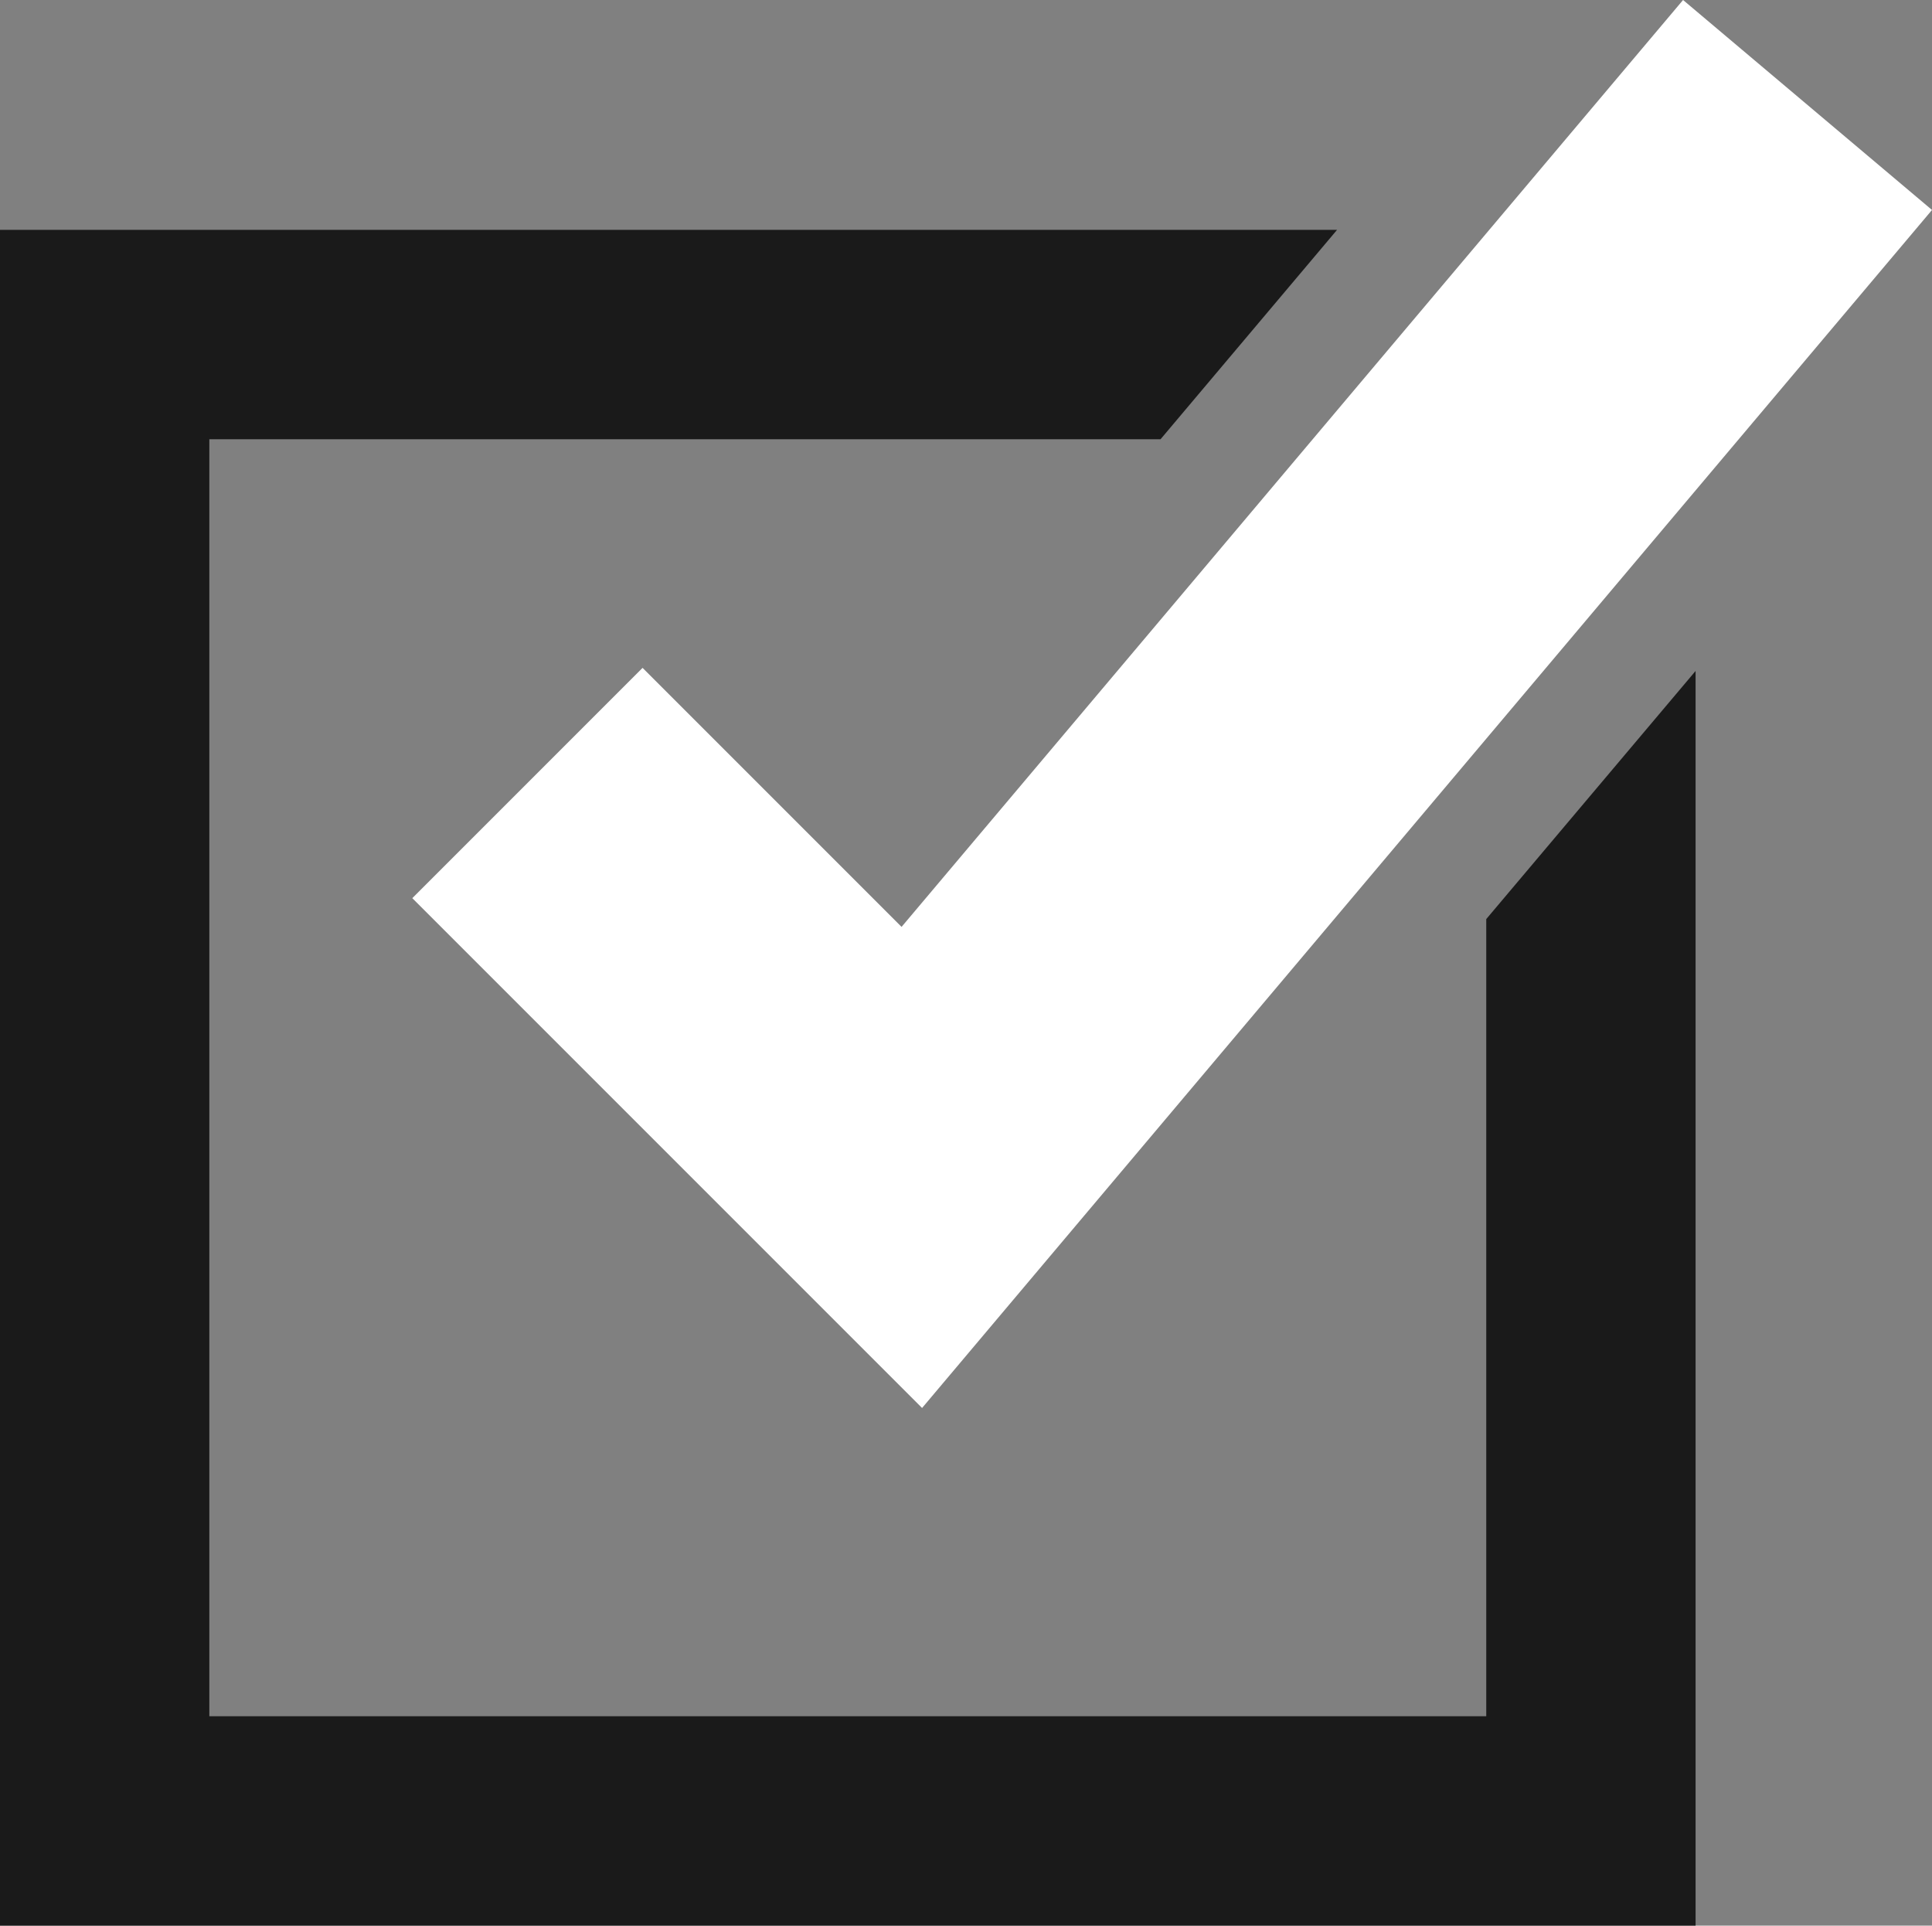
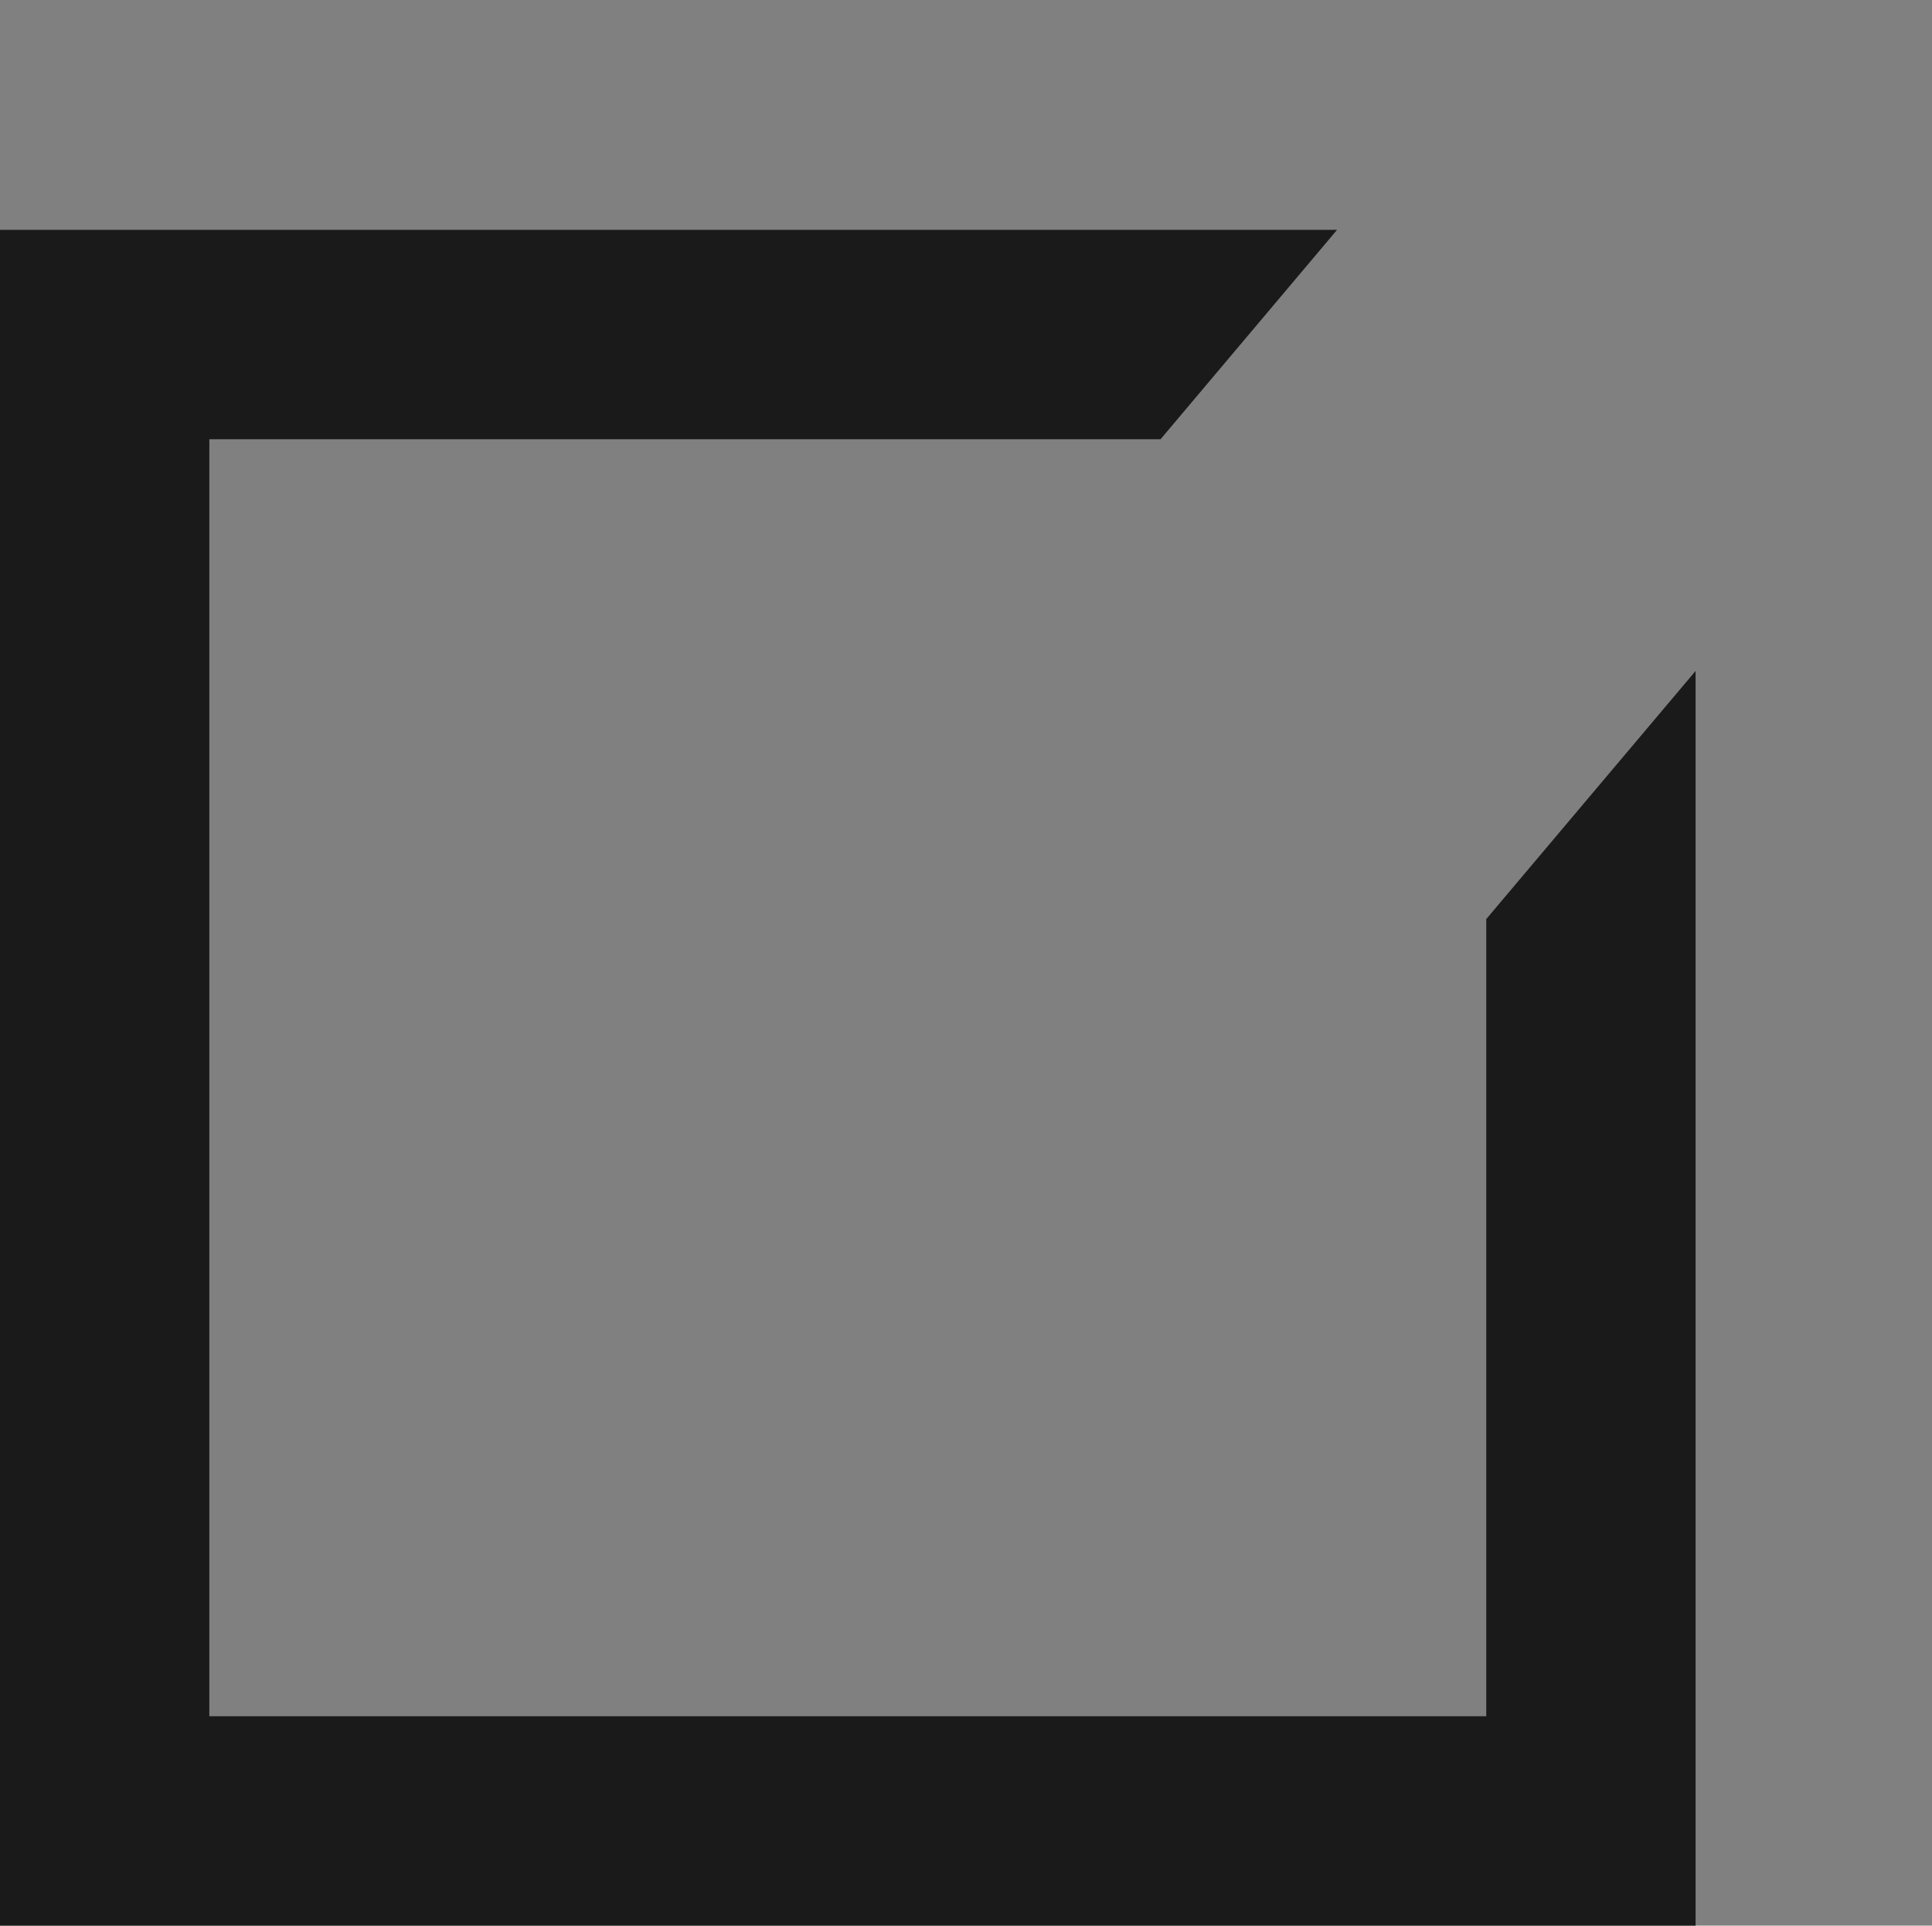
<svg xmlns="http://www.w3.org/2000/svg" id="Layer_1" viewBox="0 0 94.14 93.82">
  <rect x="0" y="0" width="94.14" height="93.82" fill="#808080" stroke="none" />
  <defs>
    <style>      .cls-1 {        fill: #fff;      }      .cls-2 {        fill: #1a1a1a;      }    </style>
  </defs>
-   <polygon class="cls-1" points="44.93 68.6 20.09 43.76 31.31 32.54 43.93 45.16 82.01 0 94.14 10.23 44.93 68.6" />
  <path class="cls-2" d="M72.42,44.79v38.83H10.2V21.4h46.35l8.6-10.2H0v82.62h82.62v-61.13l-10.2,12.09Z" />
</svg>